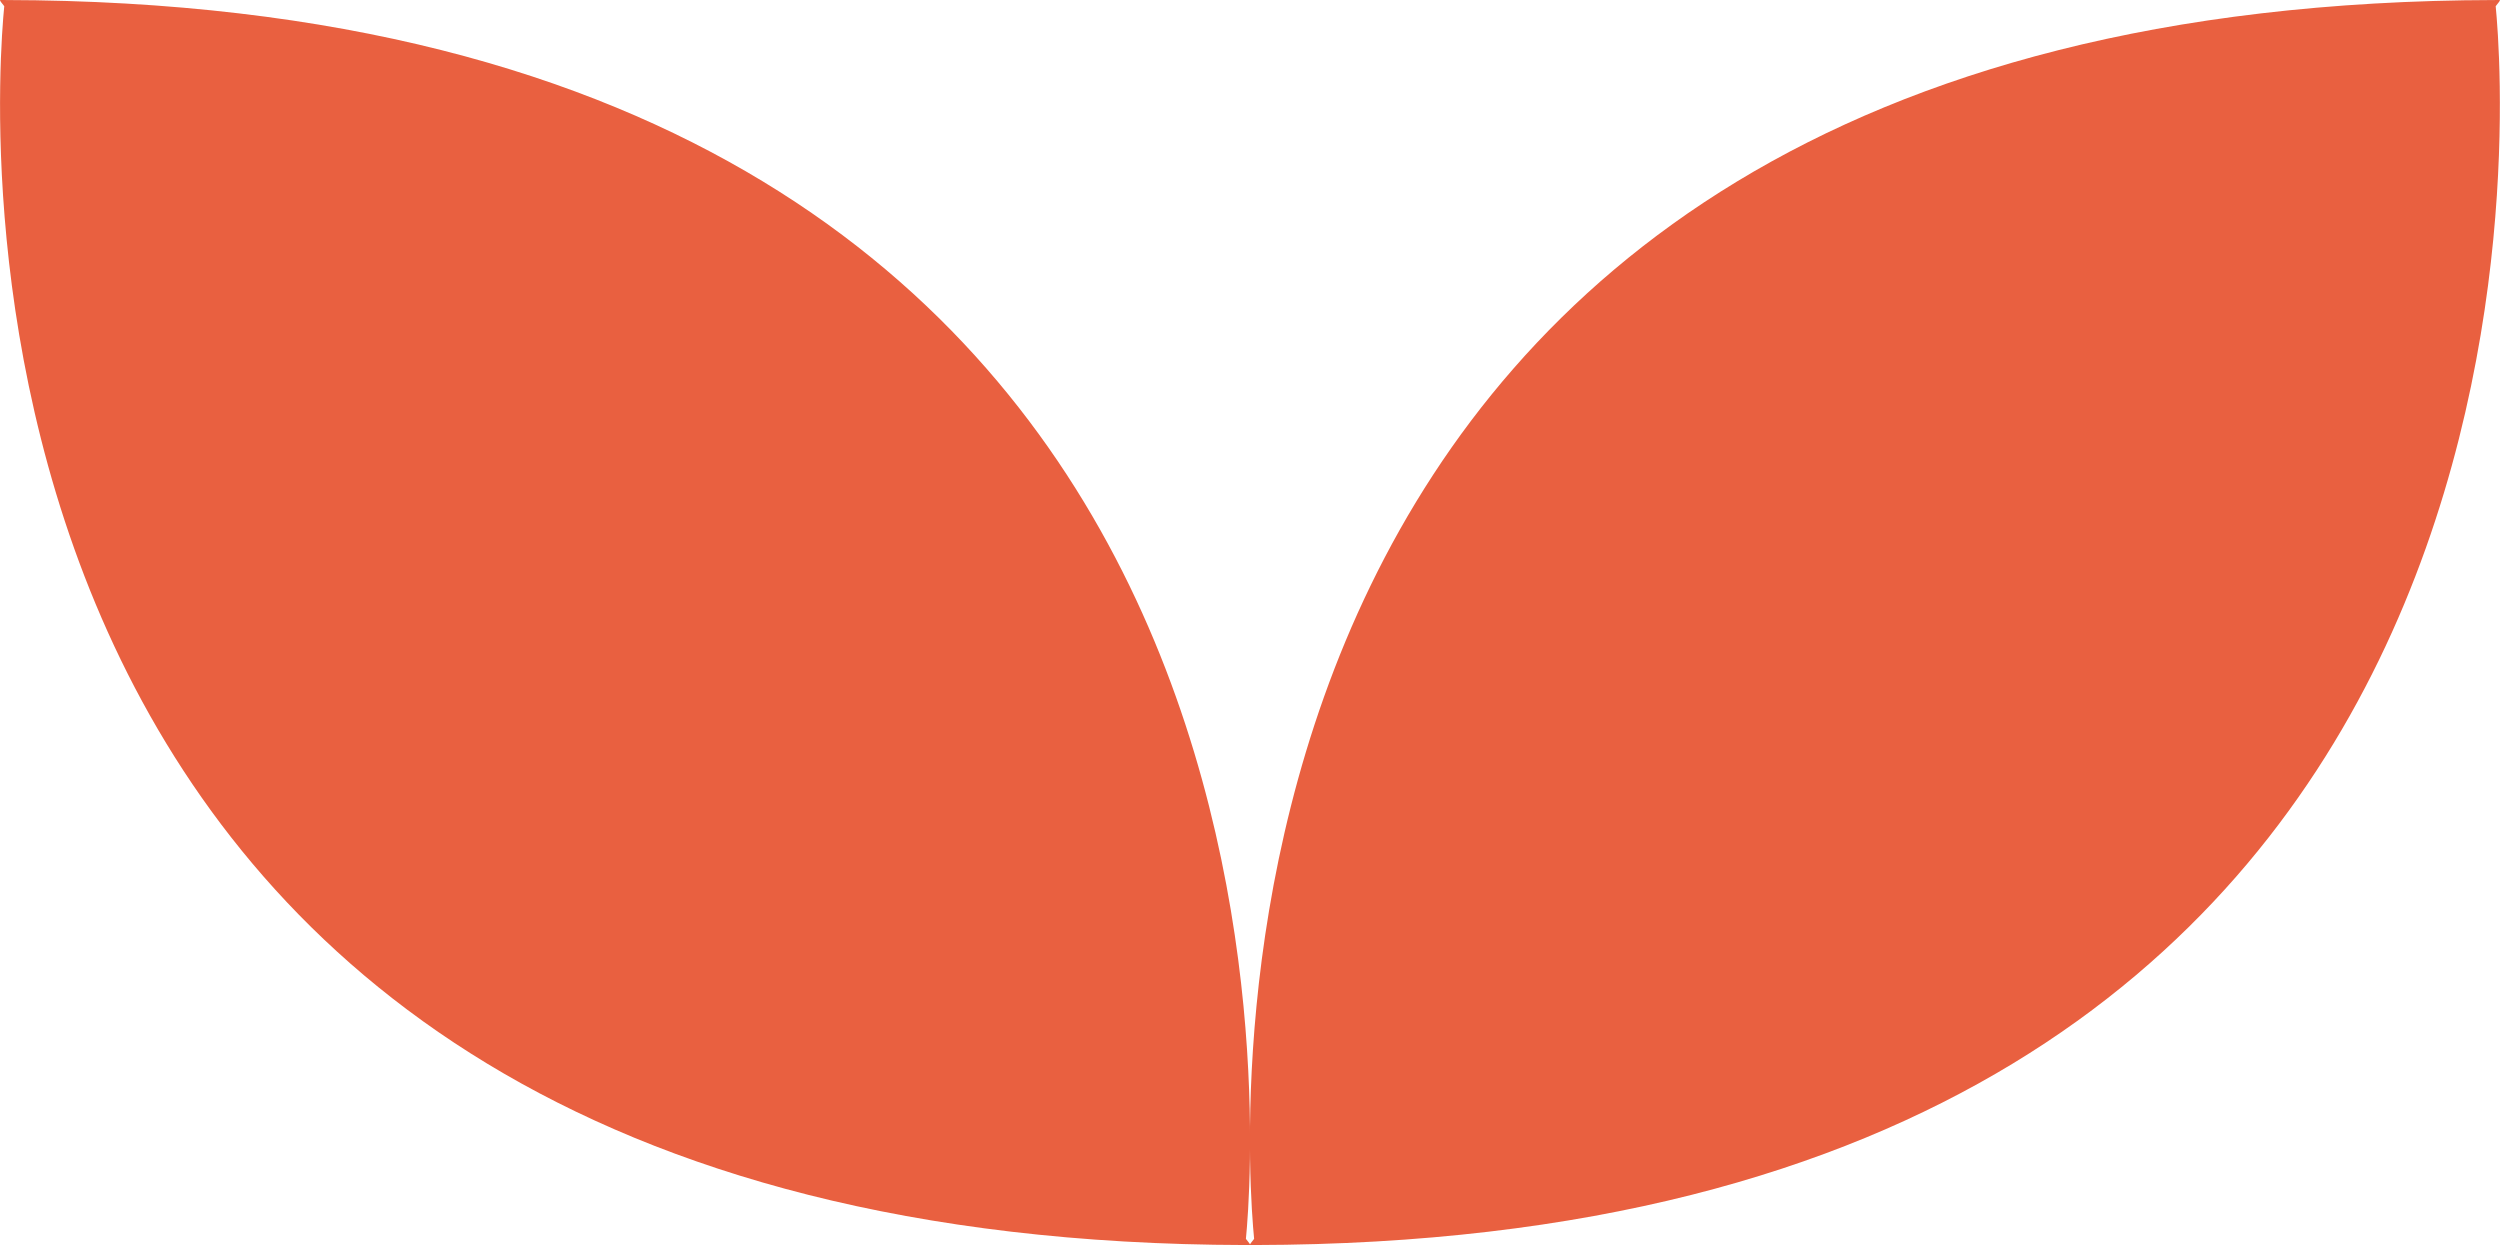
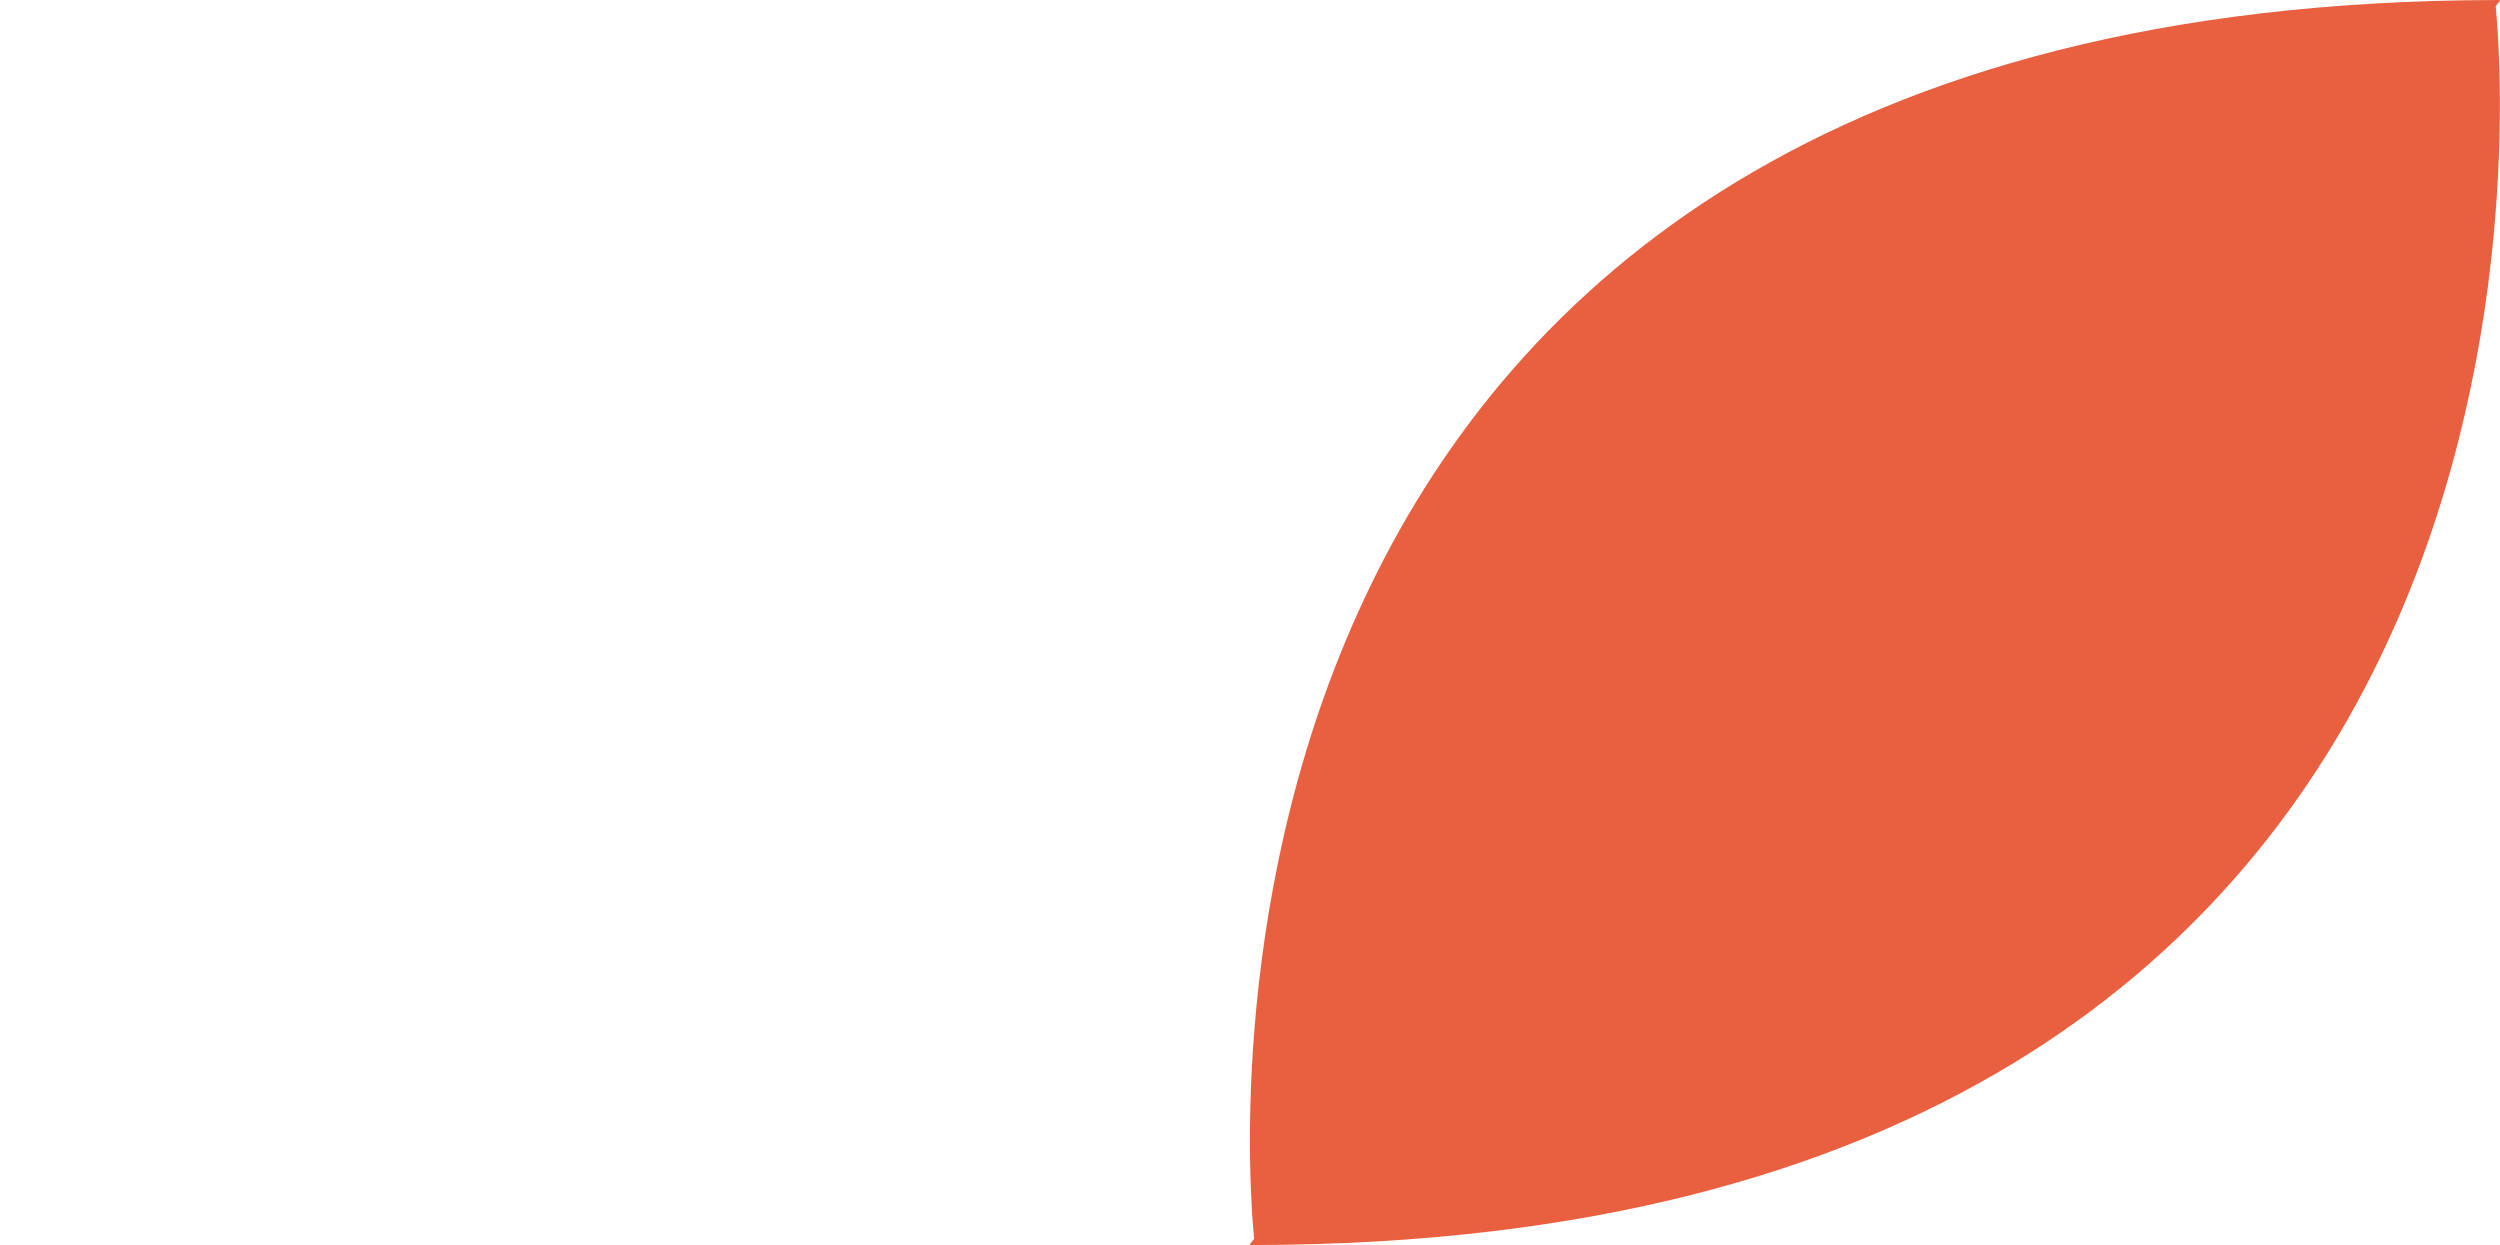
<svg xmlns="http://www.w3.org/2000/svg" width="85.795" height="42.727" viewBox="0 0 85.795 42.727">
  <g transform="translate(-565.102 -2137)">
    <path d="M2674.167,3850.727H2674c-.019-.007.03-.079.141-.212-.317-3.237-3.2-42.419,42.586-42.514h.163c.019.007-.03.08-.141.212.317,3.237,3.2,42.419-42.586,42.514Z" transform="translate(-2066 -1671)" fill="#e96040" />
-     <path d="M.167,0H0c-.019.007.03.079.141.212C-.172,3.449-3.06,42.631,42.73,42.726h.163c.019-.007-.03-.08-.141-.212C43.07,39.277,45.957.095.167,0Z" transform="translate(608 2179.727) rotate(180)" fill="#e96040" />
  </g>
</svg>